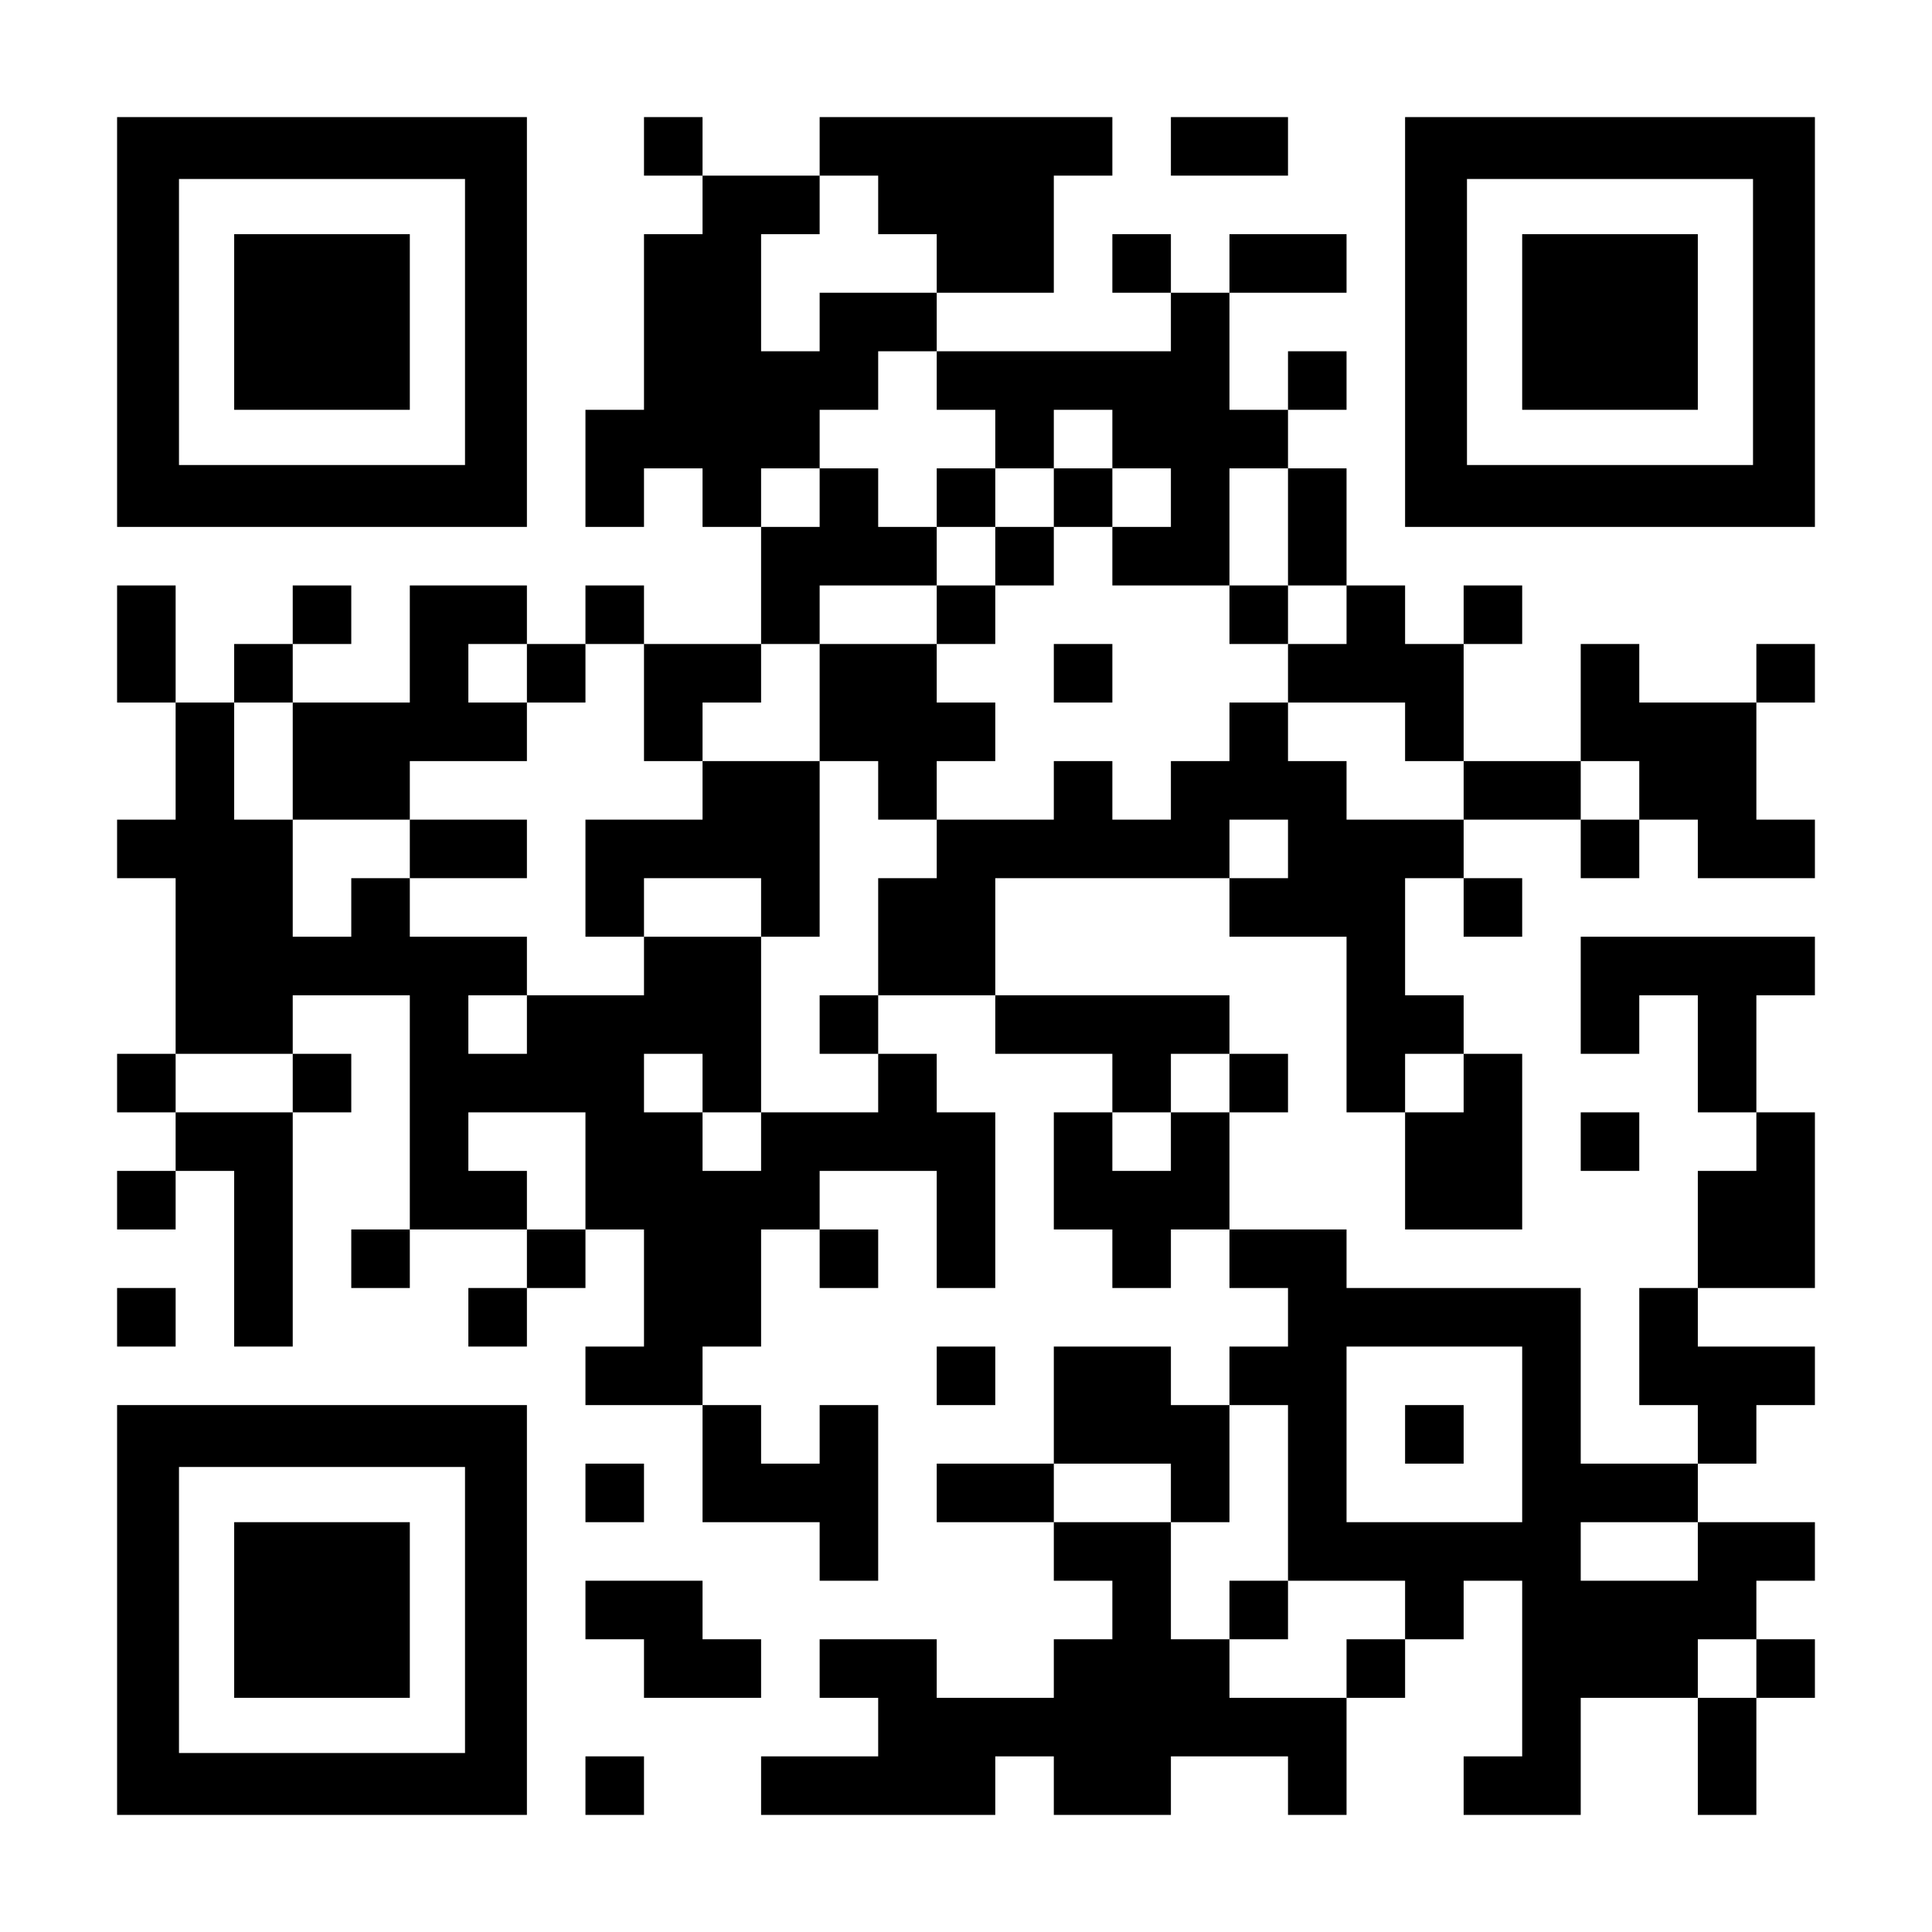
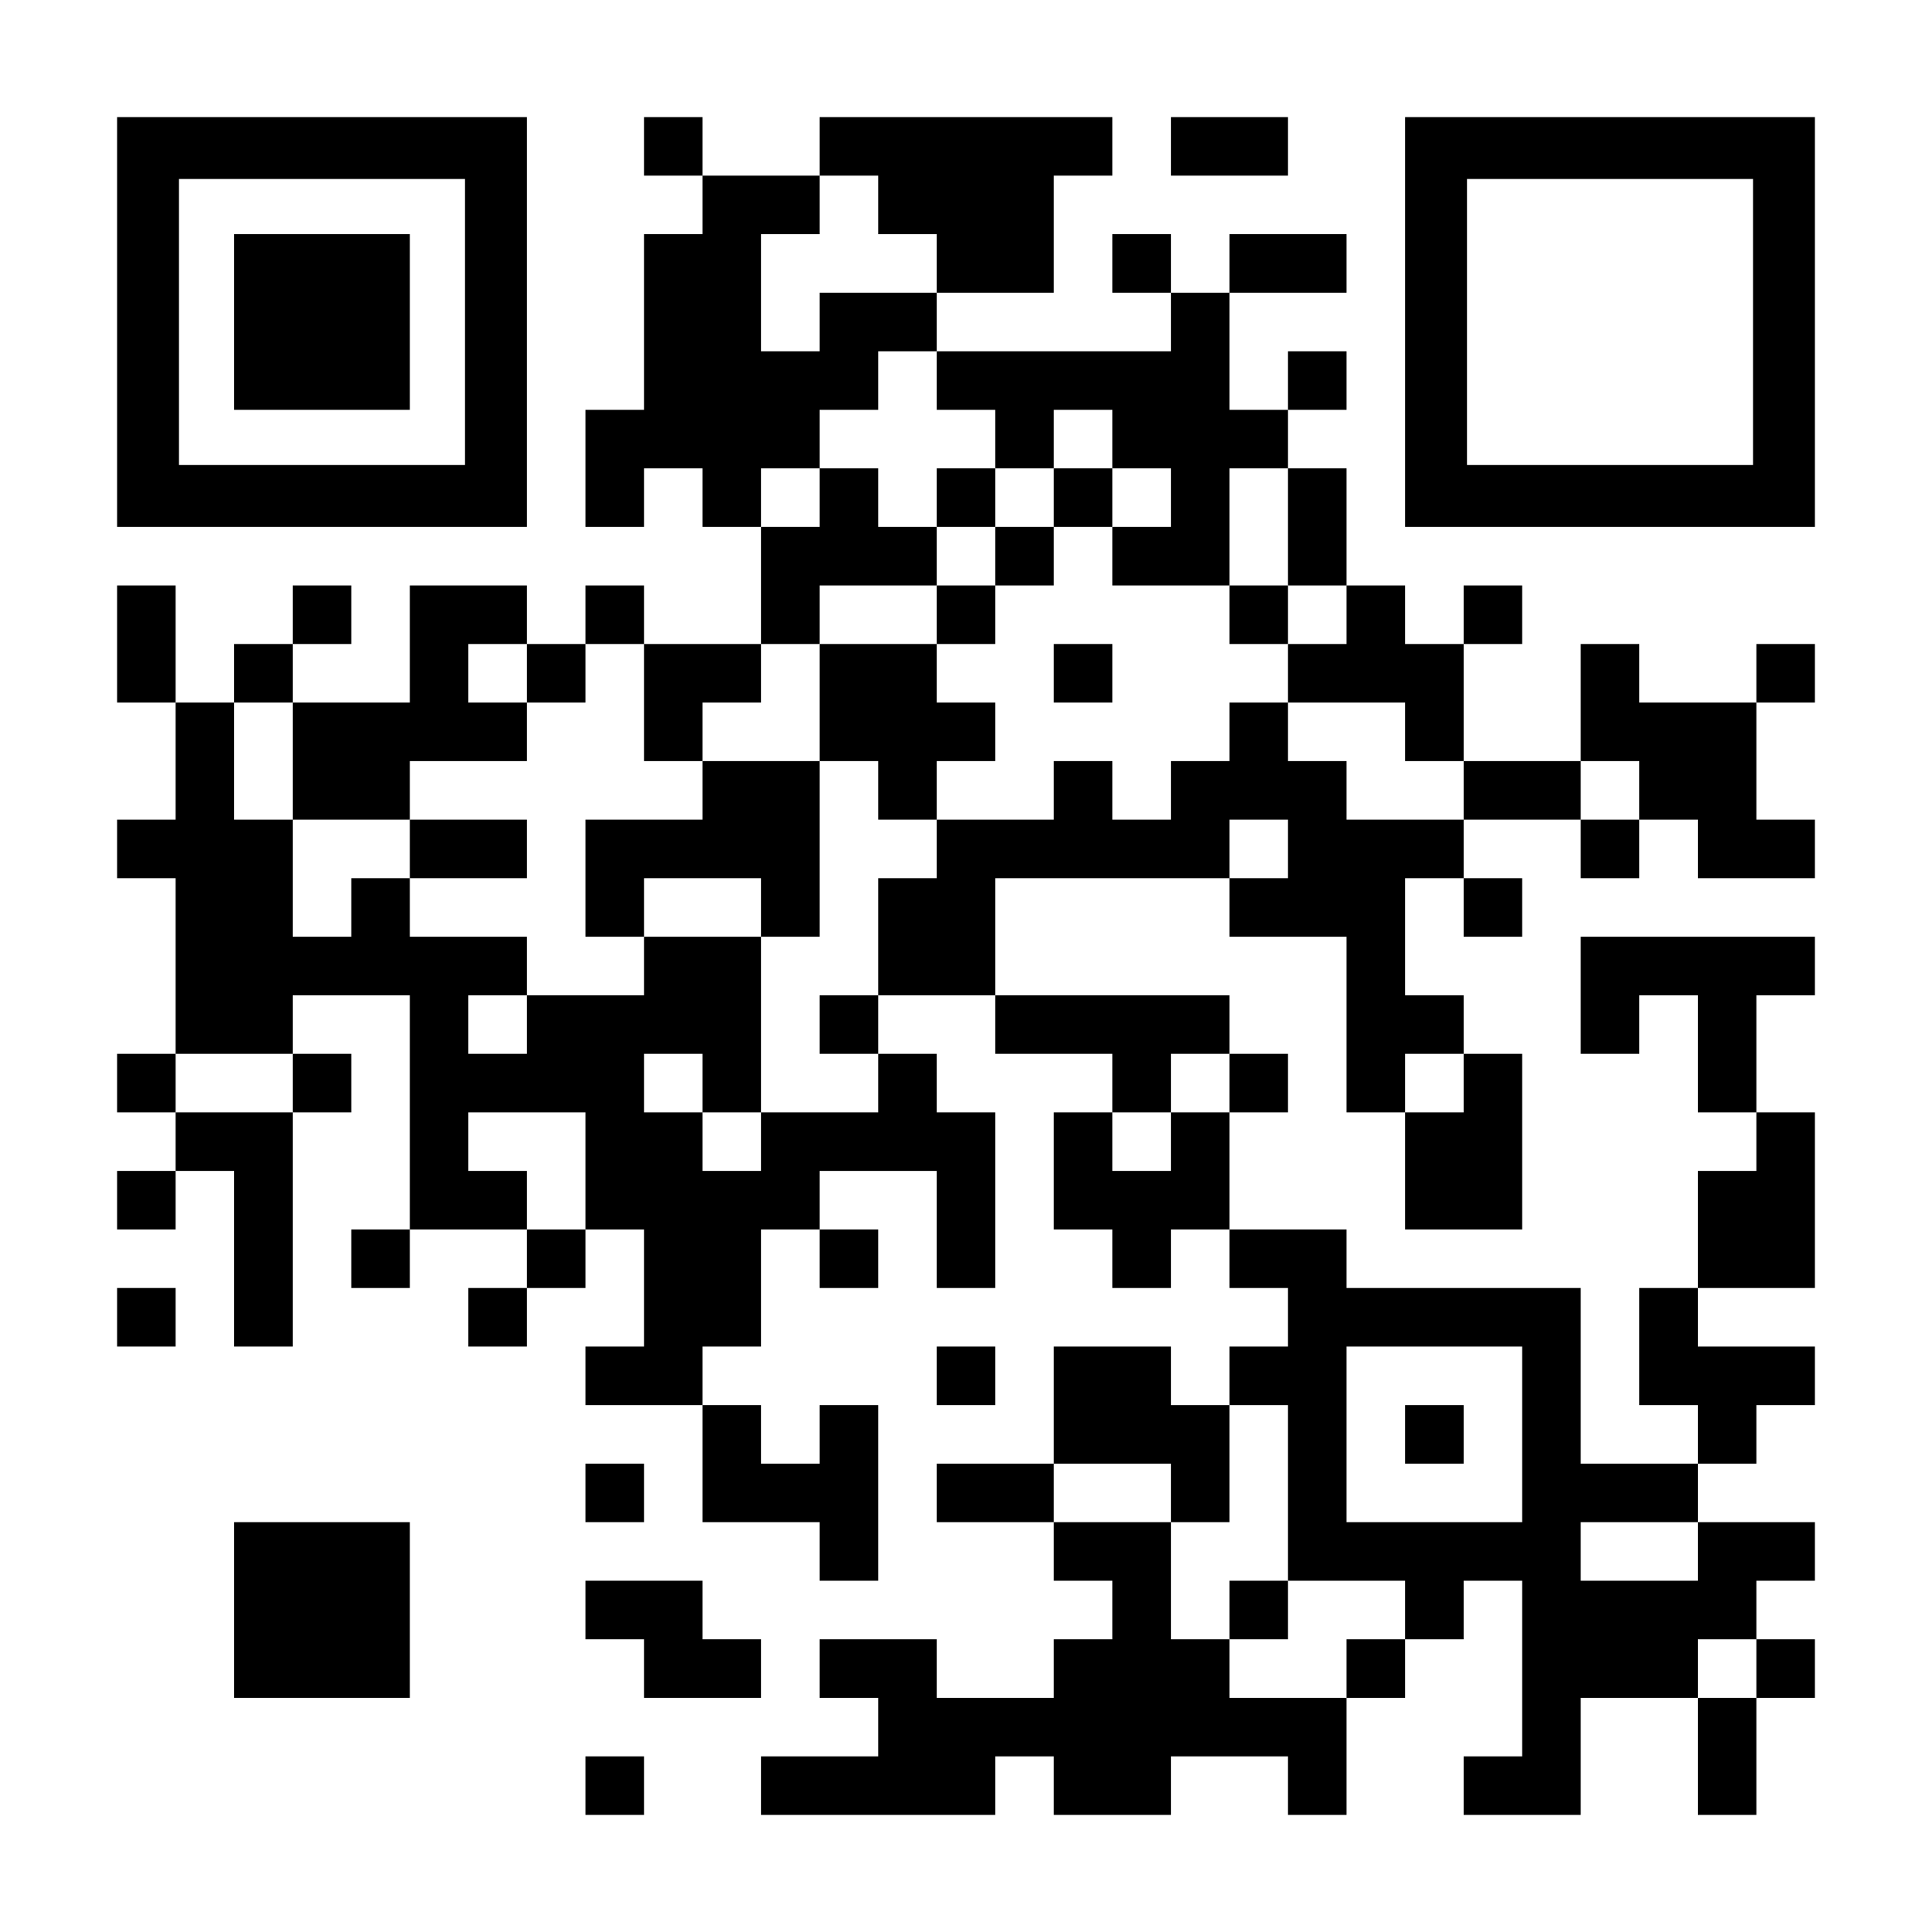
<svg xmlns="http://www.w3.org/2000/svg" version="1.0" width="1155px" height="1155px" viewBox="0 0 1155 1155" preserveAspectRatio="xMidYMid meet">
  <g transform="translate(0,1155) scale(0.1,-0.1)" fill="#000000" stroke="none">
    <path d="M700 9625 l0 -1225 1225 0 1225 0 0 1225 0 1225 -1225 0 -1225 0 0 -1225z m2080 0 l0 -855 -855 0 -855 0 0 855 0 855 855 0 855 0 0 -855z" />
    <path d="M1400 9625 l0 -525 525 0 525 0 0 525 0 525 -525 0 -525 0 0 -525z" />
    <path d="M3850 10675 l0 -175 175 0 175 0 0 -175 0 -175 -175 0 -175 0 0 -525 0 -525 -175 0 -175 0 0 -350 0 -350 175 0 175 0 0 175 0 175 175 0 175 0 0 -175 0 -175 175 0 175 0 0 -350 0 -350 -350 0 -350 0 0 175 0 175 -175 0 -175 0 0 -175 0 -175 -175 0 -175 0 0 175 0 175 -350 0 -350 0 0 -350 0 -350 -350 0 -350 0 0 175 0 175 175 0 175 0 0 175 0 175 -175 0 -175 0 0 -175 0 -175 -175 0 -175 0 0 -175 0 -175 -175 0 -175 0 0 350 0 350 -175 0 -175 0 0 -350 0 -350 175 0 175 0 0 -350 0 -350 -175 0 -175 0 0 -175 0 -175 175 0 175 0 0 -525 0 -525 -175 0 -175 0 0 -175 0 -175 175 0 175 0 0 -175 0 -175 -175 0 -175 0 0 -175 0 -175 175 0 175 0 0 175 0 175 175 0 175 0 0 -525 0 -525 175 0 175 0 0 700 0 700 175 0 175 0 0 175 0 175 -175 0 -175 0 0 175 0 175 350 0 350 0 0 -700 0 -700 -175 0 -175 0 0 -175 0 -175 175 0 175 0 0 175 0 175 350 0 350 0 0 -175 0 -175 -175 0 -175 0 0 -175 0 -175 175 0 175 0 0 175 0 175 175 0 175 0 0 175 0 175 175 0 175 0 0 -350 0 -350 -175 0 -175 0 0 -175 0 -175 350 0 350 0 0 -350 0 -350 350 0 350 0 0 -175 0 -175 175 0 175 0 0 525 0 525 -175 0 -175 0 0 -175 0 -175 -175 0 -175 0 0 175 0 175 -175 0 -175 0 0 175 0 175 175 0 175 0 0 350 0 350 175 0 175 0 0 -175 0 -175 175 0 175 0 0 175 0 175 -175 0 -175 0 0 175 0 175 350 0 350 0 0 -350 0 -350 175 0 175 0 0 525 0 525 -175 0 -175 0 0 175 0 175 -175 0 -175 0 0 175 0 175 350 0 350 0 0 -175 0 -175 350 0 350 0 0 -175 0 -175 -175 0 -175 0 0 -350 0 -350 175 0 175 0 0 -175 0 -175 175 0 175 0 0 175 0 175 175 0 175 0 0 -175 0 -175 175 0 175 0 0 -175 0 -175 -175 0 -175 0 0 -175 0 -175 -175 0 -175 0 0 175 0 175 -350 0 -350 0 0 -350 0 -350 -350 0 -350 0 0 -175 0 -175 350 0 350 0 0 -175 0 -175 175 0 175 0 0 -175 0 -175 -175 0 -175 0 0 -175 0 -175 -350 0 -350 0 0 175 0 175 -350 0 -350 0 0 -175 0 -175 175 0 175 0 0 -175 0 -175 -350 0 -350 0 0 -175 0 -175 700 0 700 0 0 175 0 175 175 0 175 0 0 -175 0 -175 350 0 350 0 0 175 0 175 350 0 350 0 0 -175 0 -175 175 0 175 0 0 350 0 350 175 0 175 0 0 175 0 175 175 0 175 0 0 175 0 175 175 0 175 0 0 -525 0 -525 -175 0 -175 0 0 -175 0 -175 350 0 350 0 0 350 0 350 350 0 350 0 0 -350 0 -350 175 0 175 0 0 350 0 350 175 0 175 0 0 175 0 175 -175 0 -175 0 0 175 0 175 175 0 175 0 0 175 0 175 -350 0 -350 0 0 175 0 175 175 0 175 0 0 175 0 175 175 0 175 0 0 175 0 175 -350 0 -350 0 0 175 0 175 350 0 350 0 0 525 0 525 -175 0 -175 0 0 350 0 350 175 0 175 0 0 175 0 175 -700 0 -700 0 0 -350 0 -350 175 0 175 0 0 175 0 175 175 0 175 0 0 -350 0 -350 175 0 175 0 0 -175 0 -175 -175 0 -175 0 0 -350 0 -350 -175 0 -175 0 0 -350 0 -350 175 0 175 0 0 -175 0 -175 -350 0 -350 0 0 525 0 525 -700 0 -700 0 0 175 0 175 -350 0 -350 0 0 350 0 350 175 0 175 0 0 175 0 175 -175 0 -175 0 0 175 0 175 -700 0 -700 0 0 350 0 350 700 0 700 0 0 -175 0 -175 350 0 350 0 0 -525 0 -525 175 0 175 0 0 -350 0 -350 350 0 350 0 0 525 0 525 -175 0 -175 0 0 175 0 175 -175 0 -175 0 0 350 0 350 175 0 175 0 0 -175 0 -175 175 0 175 0 0 175 0 175 -175 0 -175 0 0 175 0 175 350 0 350 0 0 -175 0 -175 175 0 175 0 0 175 0 175 175 0 175 0 0 -175 0 -175 350 0 350 0 0 175 0 175 -175 0 -175 0 0 350 0 350 175 0 175 0 0 175 0 175 -175 0 -175 0 0 -175 0 -175 -350 0 -350 0 0 175 0 175 -175 0 -175 0 0 -350 0 -350 -350 0 -350 0 0 350 0 350 175 0 175 0 0 175 0 175 -175 0 -175 0 0 -175 0 -175 -175 0 -175 0 0 175 0 175 -175 0 -175 0 0 350 0 350 -175 0 -175 0 0 175 0 175 175 0 175 0 0 175 0 175 -175 0 -175 0 0 -175 0 -175 -175 0 -175 0 0 350 0 350 350 0 350 0 0 175 0 175 -350 0 -350 0 0 -175 0 -175 -175 0 -175 0 0 175 0 175 -175 0 -175 0 0 -175 0 -175 175 0 175 0 0 -175 0 -175 -700 0 -700 0 0 175 0 175 350 0 350 0 0 350 0 350 175 0 175 0 0 175 0 175 -875 0 -875 0 0 -175 0 -175 -350 0 -350 0 0 175 0 175 -175 0 -175 0 0 -175z m1400 -350 l0 -175 175 0 175 0 0 -175 0 -175 -350 0 -350 0 0 -175 0 -175 -175 0 -175 0 0 350 0 350 175 0 175 0 0 175 0 175 175 0 175 0 0 -175z m350 -1050 l0 -175 175 0 175 0 0 -175 0 -175 175 0 175 0 0 175 0 175 175 0 175 0 0 -175 0 -175 175 0 175 0 0 -175 0 -175 -175 0 -175 0 0 -175 0 -175 350 0 350 0 0 350 0 350 175 0 175 0 0 -350 0 -350 175 0 175 0 0 -175 0 -175 -175 0 -175 0 0 -175 0 -175 350 0 350 0 0 -175 0 -175 175 0 175 0 0 -175 0 -175 -350 0 -350 0 0 175 0 175 -175 0 -175 0 0 175 0 175 -175 0 -175 0 0 -175 0 -175 -175 0 -175 0 0 -175 0 -175 -175 0 -175 0 0 175 0 175 -175 0 -175 0 0 -175 0 -175 -350 0 -350 0 0 -175 0 -175 -175 0 -175 0 0 -350 0 -350 -175 0 -175 0 0 -175 0 -175 175 0 175 0 0 -175 0 -175 -350 0 -350 0 0 -175 0 -175 -175 0 -175 0 0 175 0 175 -175 0 -175 0 0 175 0 175 175 0 175 0 0 -175 0 -175 175 0 175 0 0 525 0 525 -350 0 -350 0 0 -175 0 -175 -350 0 -350 0 0 -175 0 -175 -175 0 -175 0 0 175 0 175 175 0 175 0 0 175 0 175 -350 0 -350 0 0 175 0 175 -175 0 -175 0 0 -175 0 -175 -175 0 -175 0 0 350 0 350 -175 0 -175 0 0 350 0 350 175 0 175 0 0 -350 0 -350 350 0 350 0 0 175 0 175 350 0 350 0 0 175 0 175 -175 0 -175 0 0 175 0 175 175 0 175 0 0 -175 0 -175 175 0 175 0 0 175 0 175 175 0 175 0 0 -350 0 -350 175 0 175 0 0 175 0 175 175 0 175 0 0 175 0 175 175 0 175 0 0 175 0 175 350 0 350 0 0 175 0 175 -175 0 -175 0 0 175 0 175 -175 0 -175 0 0 -175 0 -175 -175 0 -175 0 0 175 0 175 175 0 175 0 0 175 0 175 175 0 175 0 0 175 0 175 175 0 175 0 0 -175z m4200 -2450 l0 -175 -175 0 -175 0 0 175 0 175 175 0 175 0 0 -175z m-2100 -350 l0 -175 -175 0 -175 0 0 175 0 175 175 0 175 0 0 -175z m-5950 -1400 l0 -175 -350 0 -350 0 0 175 0 175 350 0 350 0 0 -175z m5600 0 l0 -175 -175 0 -175 0 0 -175 0 -175 -175 0 -175 0 0 175 0 175 175 0 175 0 0 175 0 175 175 0 175 0 0 -175z m1400 0 l0 -175 -175 0 -175 0 0 175 0 175 175 0 175 0 0 -175z m-5250 -525 l0 -350 -175 0 -175 0 0 175 0 175 -175 0 -175 0 0 175 0 175 350 0 350 0 0 -350z m5600 -1575 l0 -525 -525 0 -525 0 0 525 0 525 525 0 525 0 0 -525z m-1400 -350 l0 -525 350 0 350 0 0 -175 0 -175 -175 0 -175 0 0 -175 0 -175 -350 0 -350 0 0 175 0 175 -175 0 -175 0 0 350 0 350 -350 0 -350 0 0 175 0 175 350 0 350 0 0 -175 0 -175 175 0 175 0 0 350 0 350 175 0 175 0 0 -525z m2450 -350 l0 -175 -350 0 -350 0 0 175 0 175 350 0 350 0 0 -175z m350 -700 l0 -175 -175 0 -175 0 0 175 0 175 175 0 175 0 0 -175z" />
    <path d="M5600 8575 l0 -175 175 0 175 0 0 -175 0 -175 -175 0 -175 0 0 -175 0 -175 -350 0 -350 0 0 -350 0 -350 -350 0 -350 0 0 -175 0 -175 -350 0 -350 0 0 -350 0 -350 175 0 175 0 0 175 0 175 350 0 350 0 0 -175 0 -175 175 0 175 0 0 525 0 525 175 0 175 0 0 -175 0 -175 175 0 175 0 0 175 0 175 175 0 175 0 0 175 0 175 -175 0 -175 0 0 175 0 175 175 0 175 0 0 175 0 175 175 0 175 0 0 175 0 175 175 0 175 0 0 175 0 175 -175 0 -175 0 0 -175 0 -175 -175 0 -175 0 0 175 0 175 -175 0 -175 0 0 -175z" />
    <path d="M7350 7875 l0 -175 175 0 175 0 0 175 0 175 -175 0 -175 0 0 -175z" />
    <path d="M6300 7525 l0 -175 175 0 175 0 0 175 0 175 -175 0 -175 0 0 -175z" />
    <path d="M2450 6475 l0 -175 350 0 350 0 0 175 0 175 -350 0 -350 0 0 -175z" />
    <path d="M8400 2975 l0 -175 175 0 175 0 0 175 0 175 -175 0 -175 0 0 -175z" />
    <path d="M7350 1925 l0 -175 175 0 175 0 0 175 0 175 -175 0 -175 0 0 -175z" />
    <path d="M7000 10675 l0 -175 350 0 350 0 0 175 0 175 -350 0 -350 0 0 -175z" />
    <path d="M8400 9625 l0 -1225 1225 0 1225 0 0 1225 0 1225 -1225 0 -1225 0 0 -1225z m2080 0 l0 -855 -855 0 -855 0 0 855 0 855 855 0 855 0 0 -855z" />
-     <path d="M9100 9625 l0 -525 525 0 525 0 0 525 0 525 -525 0 -525 0 0 -525z" />
-     <path d="M9450 4725 l0 -175 175 0 175 0 0 175 0 175 -175 0 -175 0 0 -175z" />
    <path d="M700 3675 l0 -175 175 0 175 0 0 175 0 175 -175 0 -175 0 0 -175z" />
    <path d="M5600 3325 l0 -175 175 0 175 0 0 175 0 175 -175 0 -175 0 0 -175z" />
-     <path d="M700 1925 l0 -1225 1225 0 1225 0 0 1225 0 1225 -1225 0 -1225 0 0 -1225z m2080 0 l0 -855 -855 0 -855 0 0 855 0 855 855 0 855 0 0 -855z" />
    <path d="M1400 1925 l0 -525 525 0 525 0 0 525 0 525 -525 0 -525 0 0 -525z" />
    <path d="M3500 2625 l0 -175 175 0 175 0 0 175 0 175 -175 0 -175 0 0 -175z" />
    <path d="M3500 1925 l0 -175 175 0 175 0 0 -175 0 -175 350 0 350 0 0 175 0 175 -175 0 -175 0 0 175 0 175 -350 0 -350 0 0 -175z" />
    <path d="M3500 875 l0 -175 175 0 175 0 0 175 0 175 -175 0 -175 0 0 -175z" />
  </g>
</svg>